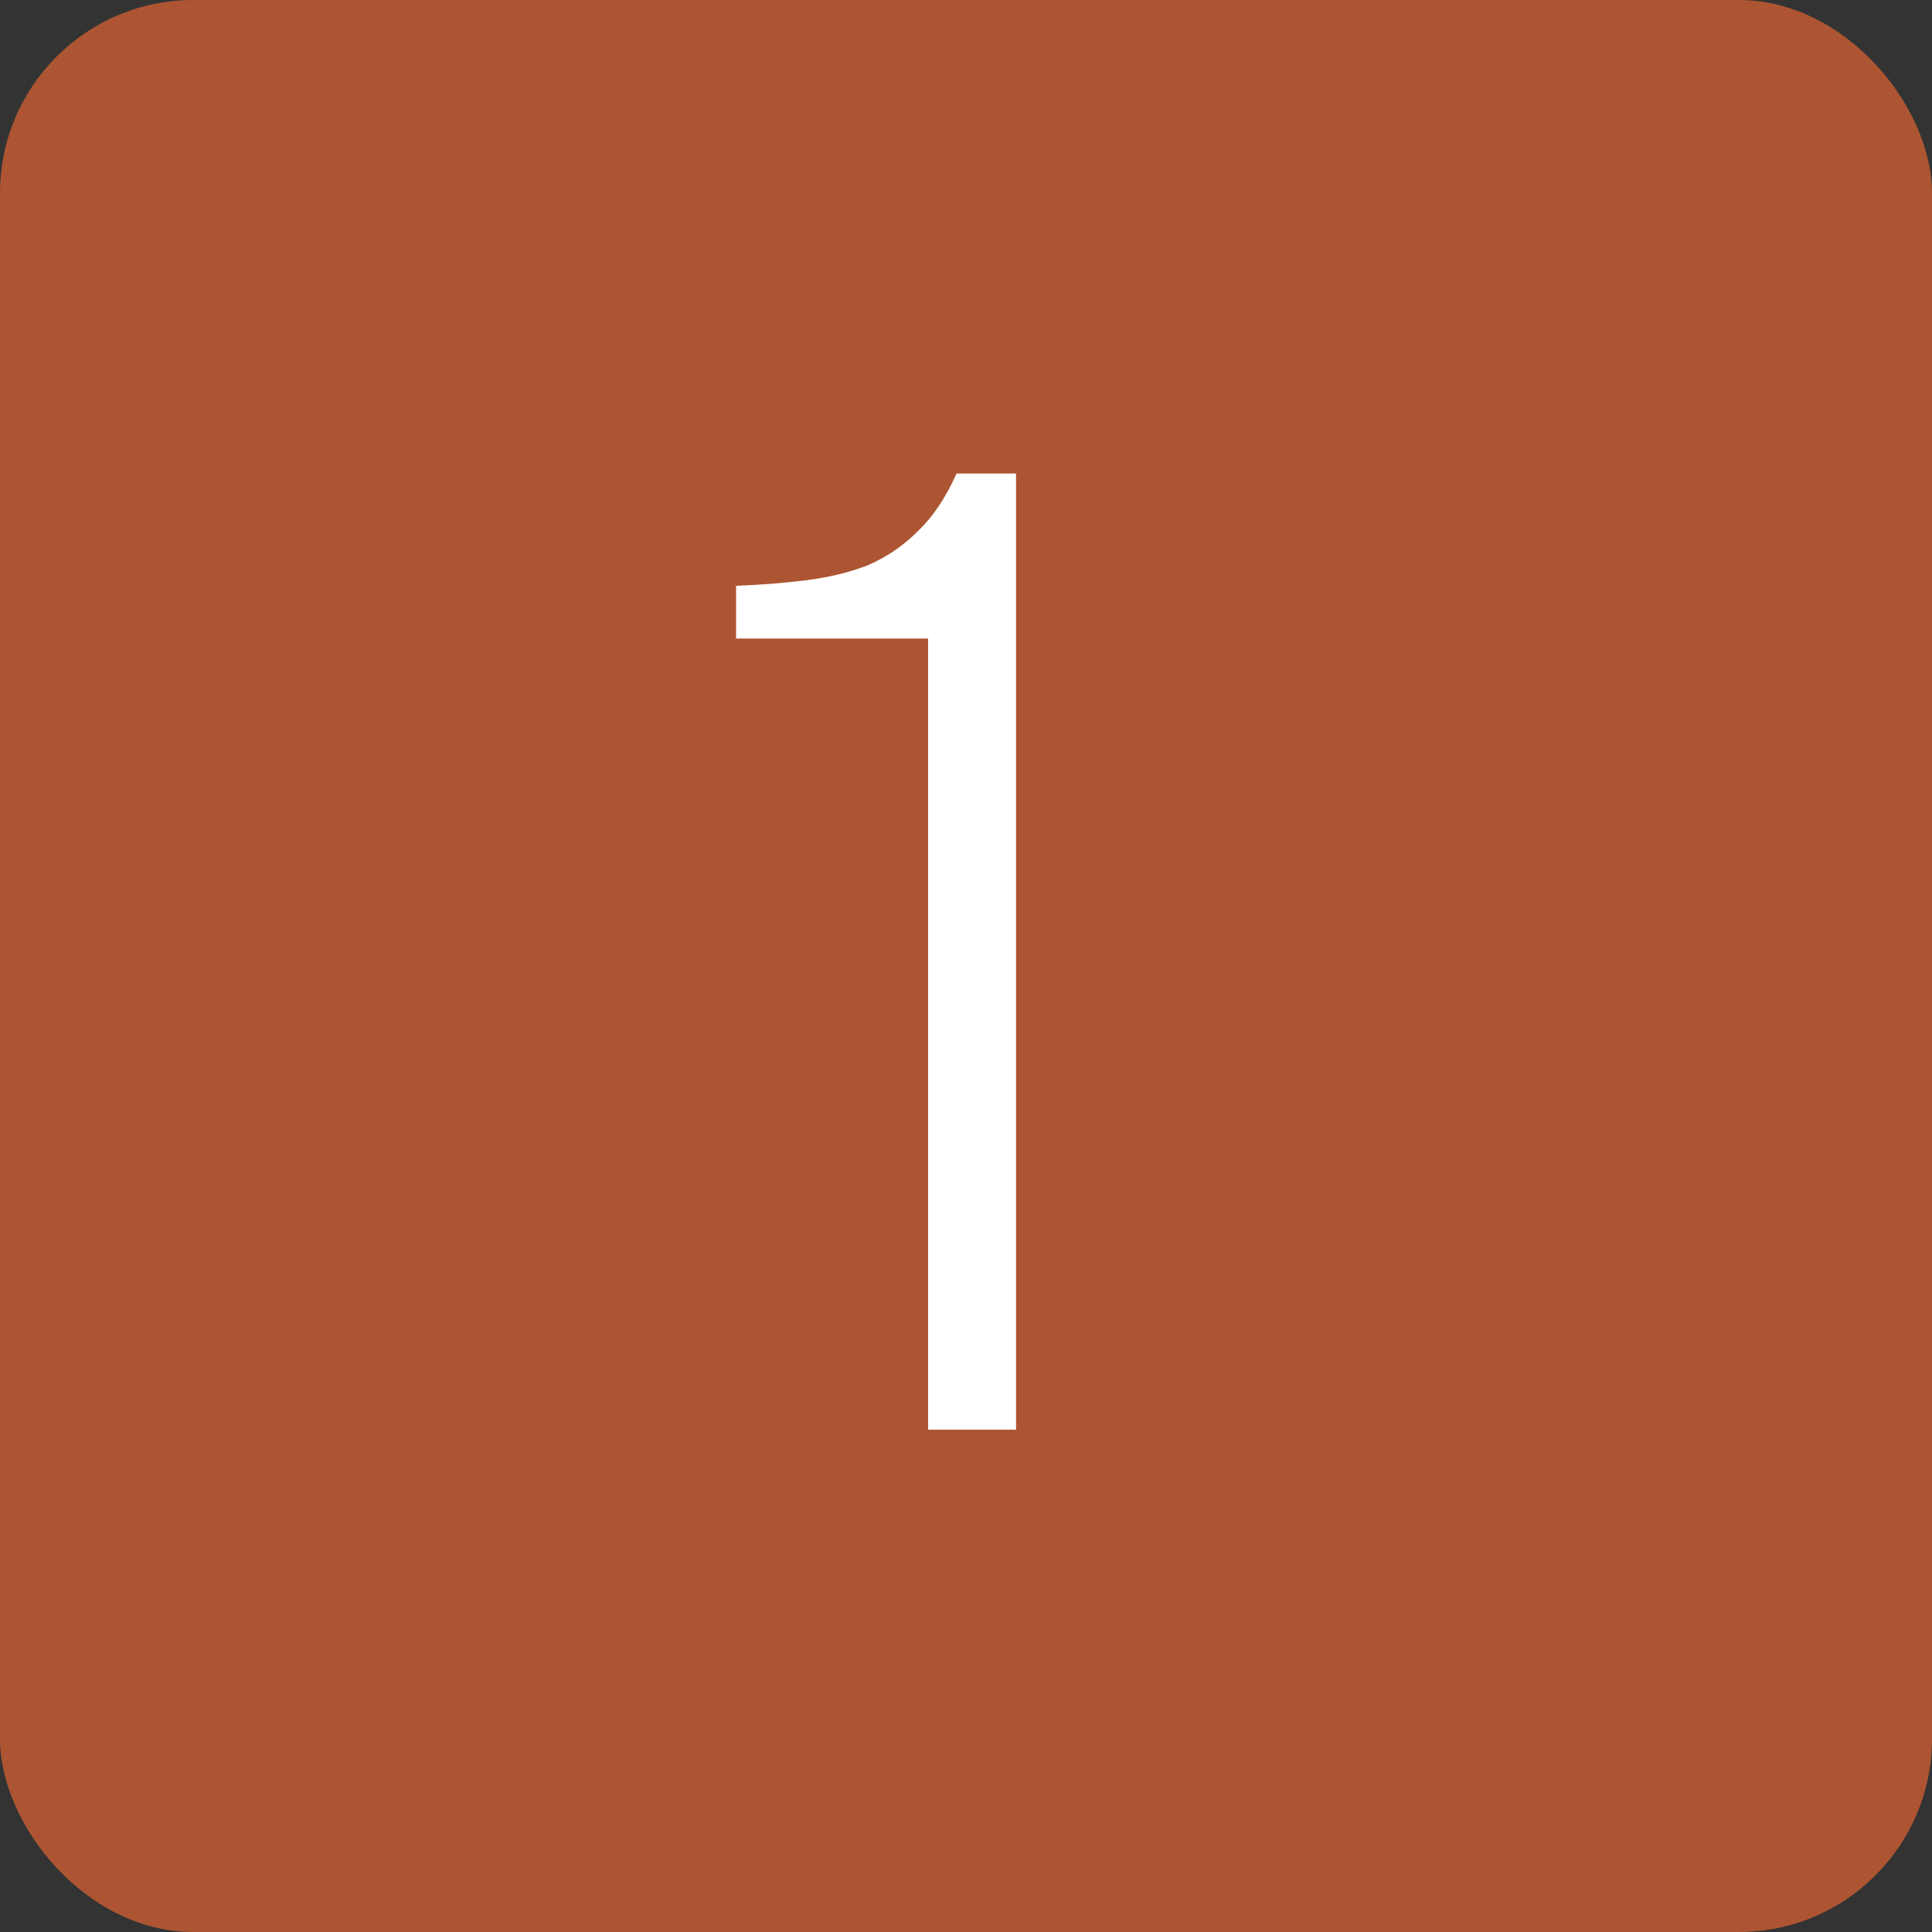
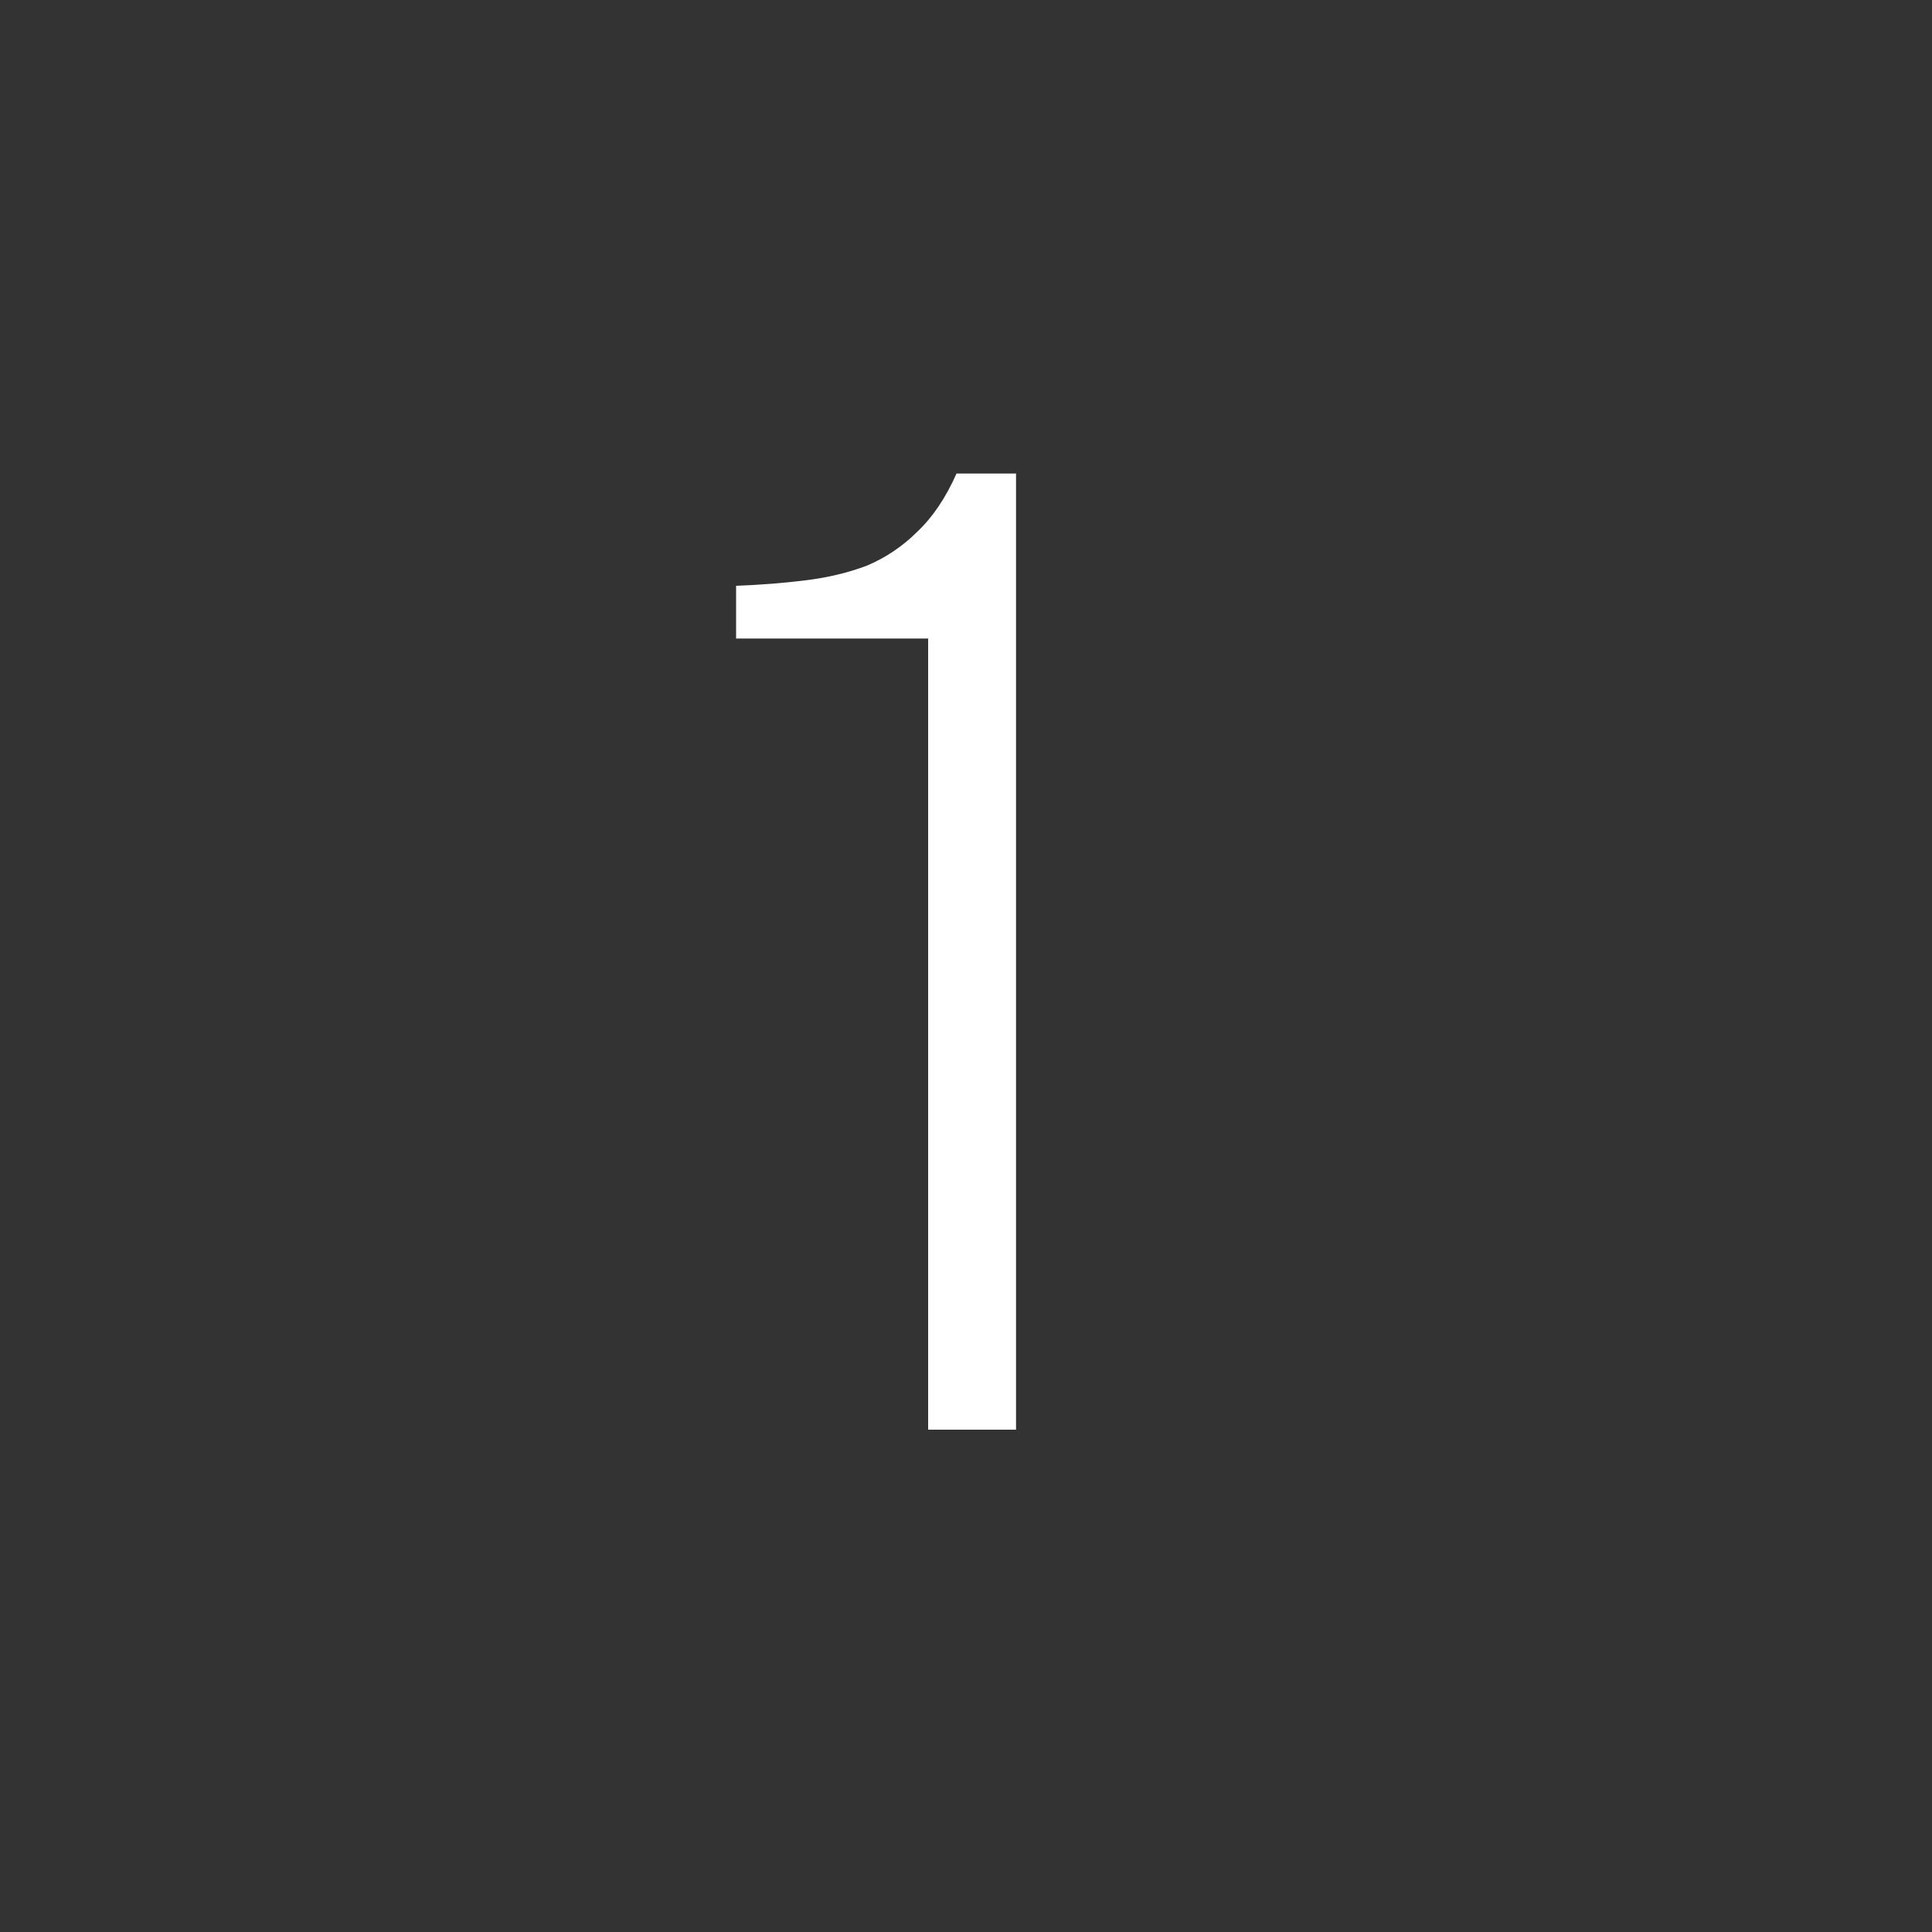
<svg xmlns="http://www.w3.org/2000/svg" width="100" height="100" viewBox="0 0 100 100" fill="none">
  <rect x="0" y="0" width="100" height="100" fill="#333333" stroke="none" />
-   <rect width="100" height="100" rx="10" fill="#AD5532" />
  <path d="M52.59 74H48.04V33.05H38.1V30.32C39.36 30.273 40.55 30.18 41.67 30.04C42.837 29.9 43.91 29.643 44.89 29.27C45.87 28.85 46.733 28.267 47.48 27.52C48.273 26.773 48.95 25.77 49.51 24.51H52.59V74Z" fill="white" />
</svg>